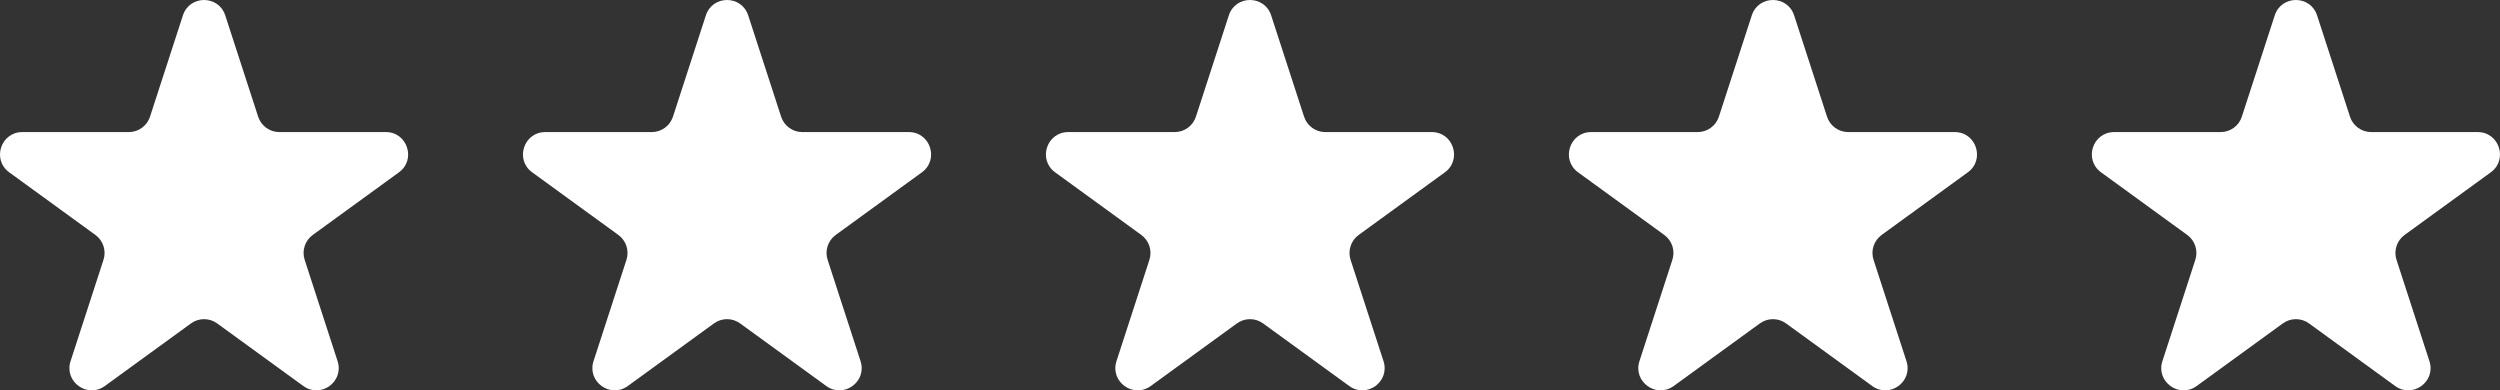
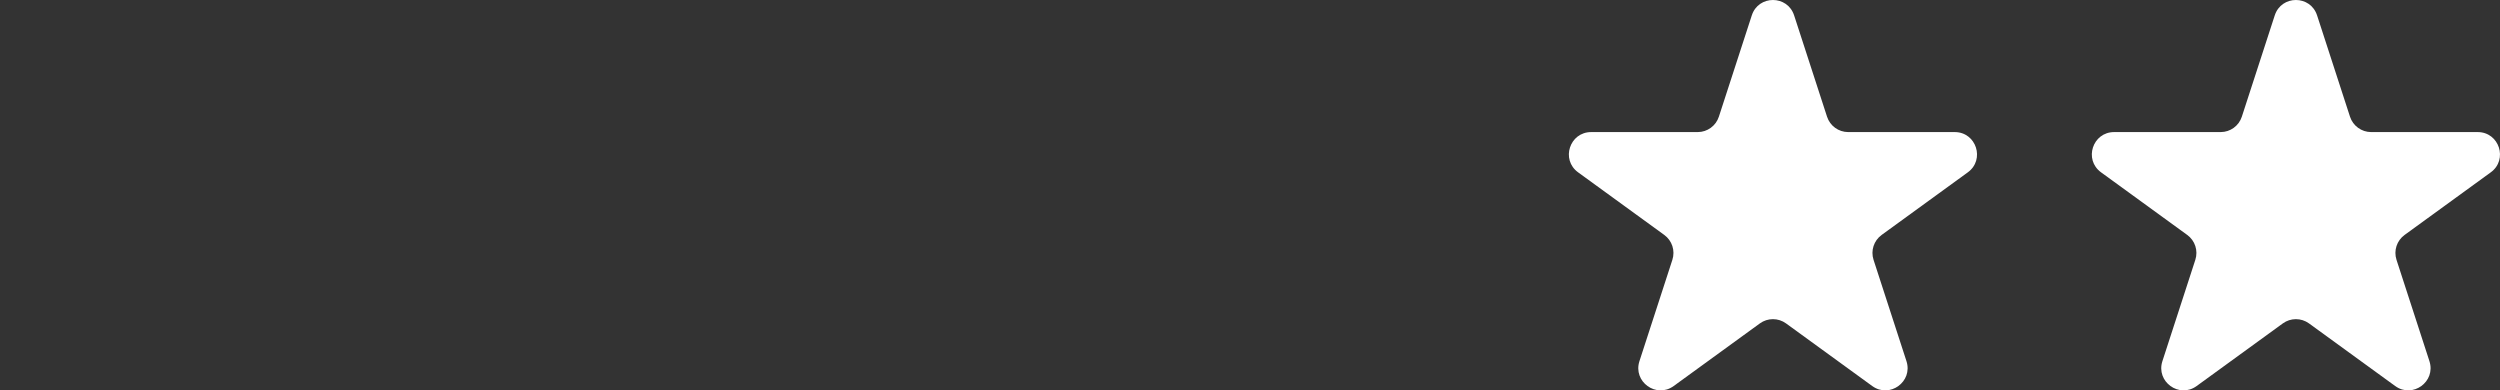
<svg xmlns="http://www.w3.org/2000/svg" id="Layer_1" version="1.1" viewBox="0 0 980 153.03">
  <rect x="0" y="0" width="980" height="153.03" fill="#333333" stroke="none" />
  <defs>
    <style>
      .st0 {
        fill: #fff;
      }
    </style>
  </defs>
-   <path class="st0" d="M88.294,6.026l12.907,39.723c1.167,3.593,4.516,6.026,8.294,6.026h41.767c8.449,0,11.961,10.811,5.126,15.776l-33.79,24.551c-3.057,2.22-4.336,6.157-3.168,9.75l12.907,39.723c2.61,8.035-6.586,14.716-13.421,9.75l-33.79-24.55c-3.057-2.221-7.195-2.221-10.252,0l-33.79,24.55c-6.835,4.966-16.031-1.715-13.42-9.75l12.907-39.723c1.167-3.593-.111-7.53-3.168-9.75L3.612,67.552c-6.835-4.966-3.322-15.776,5.126-15.776h41.767c3.778,0,7.127-2.433,8.294-6.026l12.907-39.723c2.611-8.035,13.978-8.035,16.588,0h0Z" />
  <path class="st0" d="M908.294,6.026l12.907,39.723c1.167,3.593,4.516,6.026,8.294,6.026h41.767c8.448,0,11.961,10.811,5.126,15.776l-33.79,24.551c-3.057,2.22-4.336,6.157-3.168,9.75l12.906,39.723c2.611,8.035-6.585,14.716-13.42,9.75l-33.79-24.55c-3.057-2.221-7.196-2.221-10.252,0l-33.791,24.55c-6.834,4.966-16.03-1.715-13.42-9.75l12.907-39.723c1.167-3.593-.111-7.53-3.168-9.75l-33.79-24.551c-6.835-4.966-3.323-15.776,5.126-15.776h41.767c3.778,0,7.126-2.433,8.294-6.026l12.907-39.723c2.61-8.035,13.977-8.035,16.588,0h0Z" />
-   <path class="st0" d="M293.294,6.026l12.907,39.723c1.167,3.593,4.516,6.026,8.294,6.026h41.767c8.449,0,11.961,10.811,5.126,15.776l-33.79,24.551c-3.057,2.22-4.336,6.157-3.168,9.75l12.907,39.723c2.61,8.035-6.586,14.716-13.421,9.75l-33.79-24.55c-3.057-2.221-7.195-2.221-10.252,0l-33.79,24.55c-6.835,4.966-16.031-1.715-13.421-9.75l12.907-39.723c1.168-3.593-.111-7.53-3.168-9.75l-33.79-24.551c-6.835-4.966-3.322-15.776,5.126-15.776h41.767c3.778,0,7.127-2.433,8.294-6.026l12.907-39.723c2.611-8.035,13.978-8.035,16.588,0h0Z" />
-   <path class="st0" d="M498.294,6.026l12.907,39.723c1.167,3.593,4.516,6.026,8.294,6.026h41.767c8.448,0,11.961,10.811,5.126,15.776l-33.79,24.551c-3.057,2.22-4.336,6.157-3.168,9.75l12.906,39.723c2.611,8.035-6.585,14.716-13.42,9.75l-33.79-24.55c-3.057-2.221-7.196-2.221-10.252,0l-33.791,24.55c-6.834,4.966-16.03-1.715-13.42-9.75l12.907-39.723c1.167-3.593-.111-7.53-3.168-9.75l-33.79-24.551c-6.835-4.966-3.323-15.776,5.126-15.776h41.767c3.778,0,7.126-2.433,8.294-6.026l12.907-39.723c2.61-8.035,13.977-8.035,16.588,0h0Z" />
  <path class="st0" d="M703.294,6.026l12.907,39.723c1.167,3.593,4.516,6.026,8.294,6.026h41.767c8.448,0,11.961,10.811,5.126,15.776l-33.79,24.551c-3.057,2.22-4.336,6.157-3.168,9.75l12.906,39.723c2.611,8.035-6.585,14.716-13.42,9.75l-33.79-24.55c-3.057-2.221-7.196-2.221-10.252,0l-33.791,24.55c-6.834,4.966-16.03-1.715-13.42-9.75l12.907-39.723c1.167-3.593-.111-7.53-3.168-9.75l-33.79-24.551c-6.835-4.966-3.323-15.776,5.126-15.776h41.767c3.778,0,7.126-2.433,8.294-6.026l12.907-39.723c2.61-8.035,13.977-8.035,16.588,0h0Z" />
</svg>